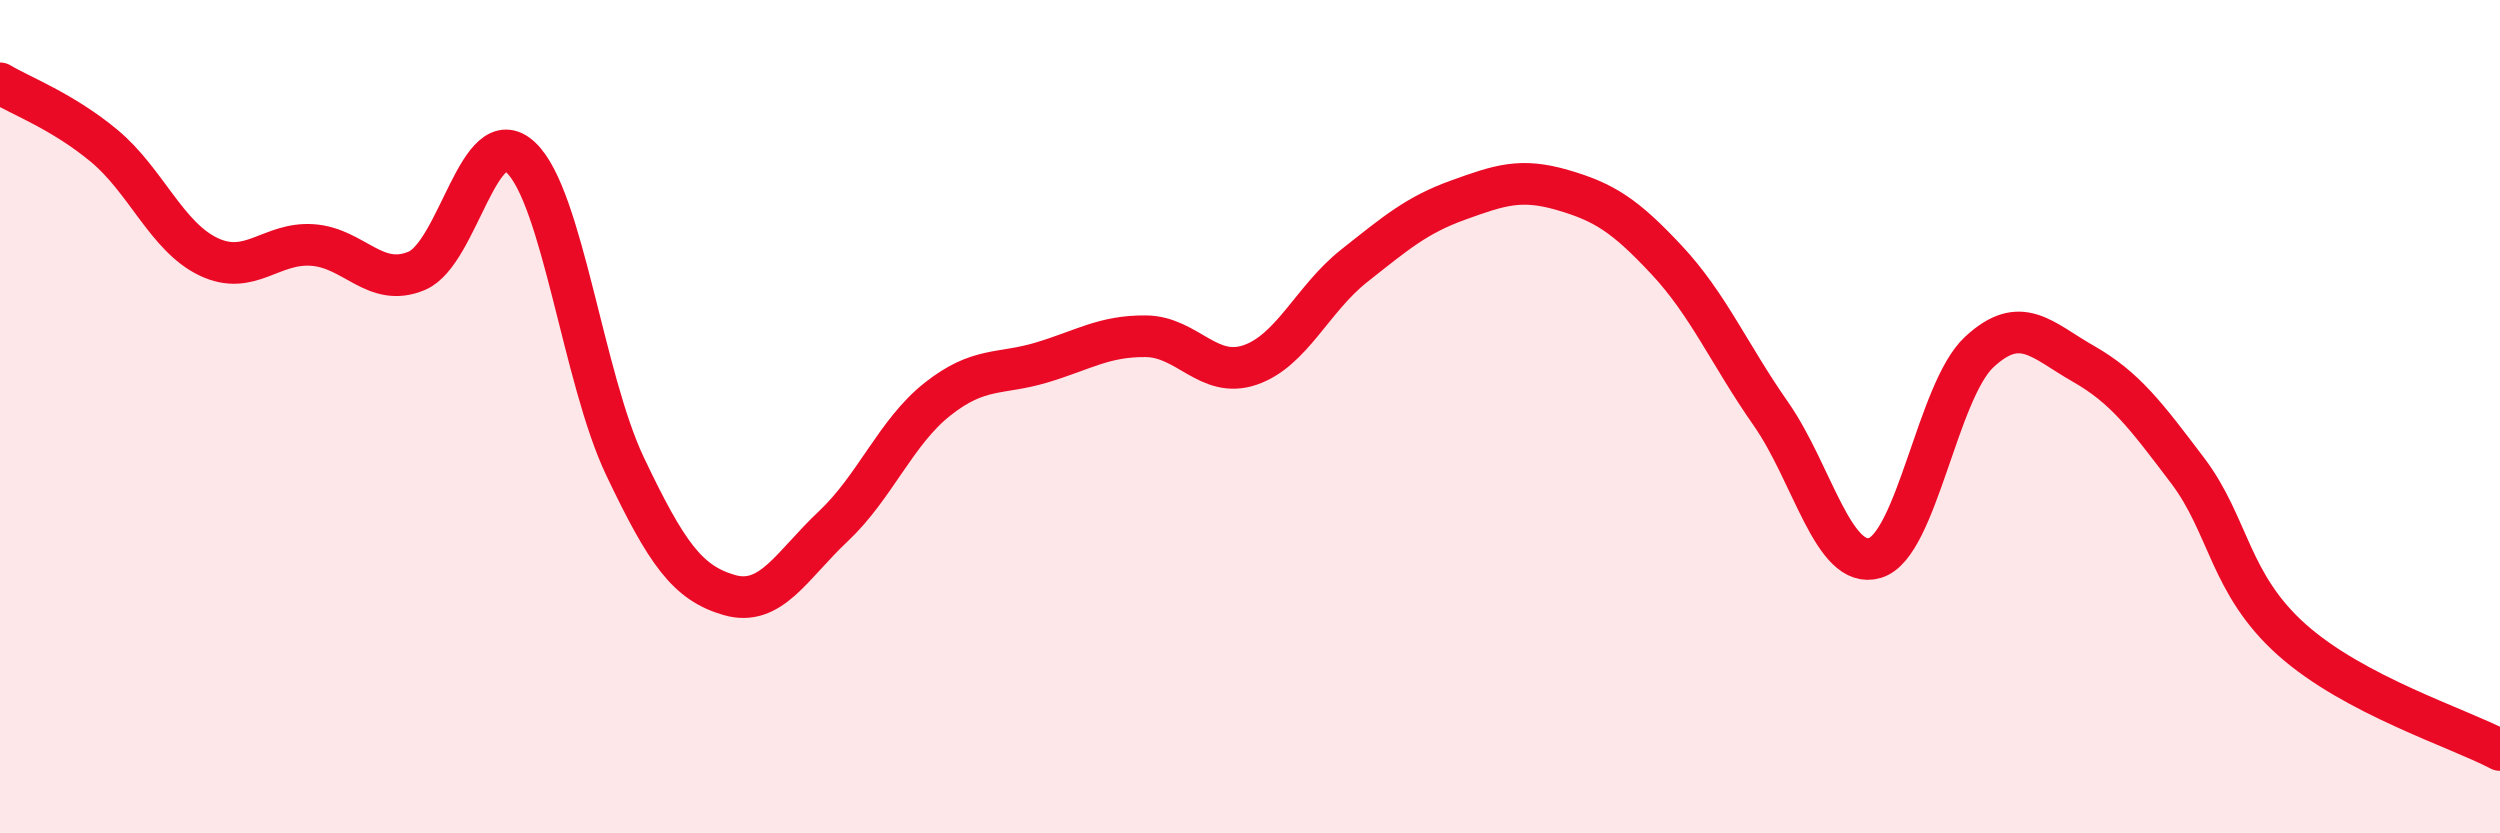
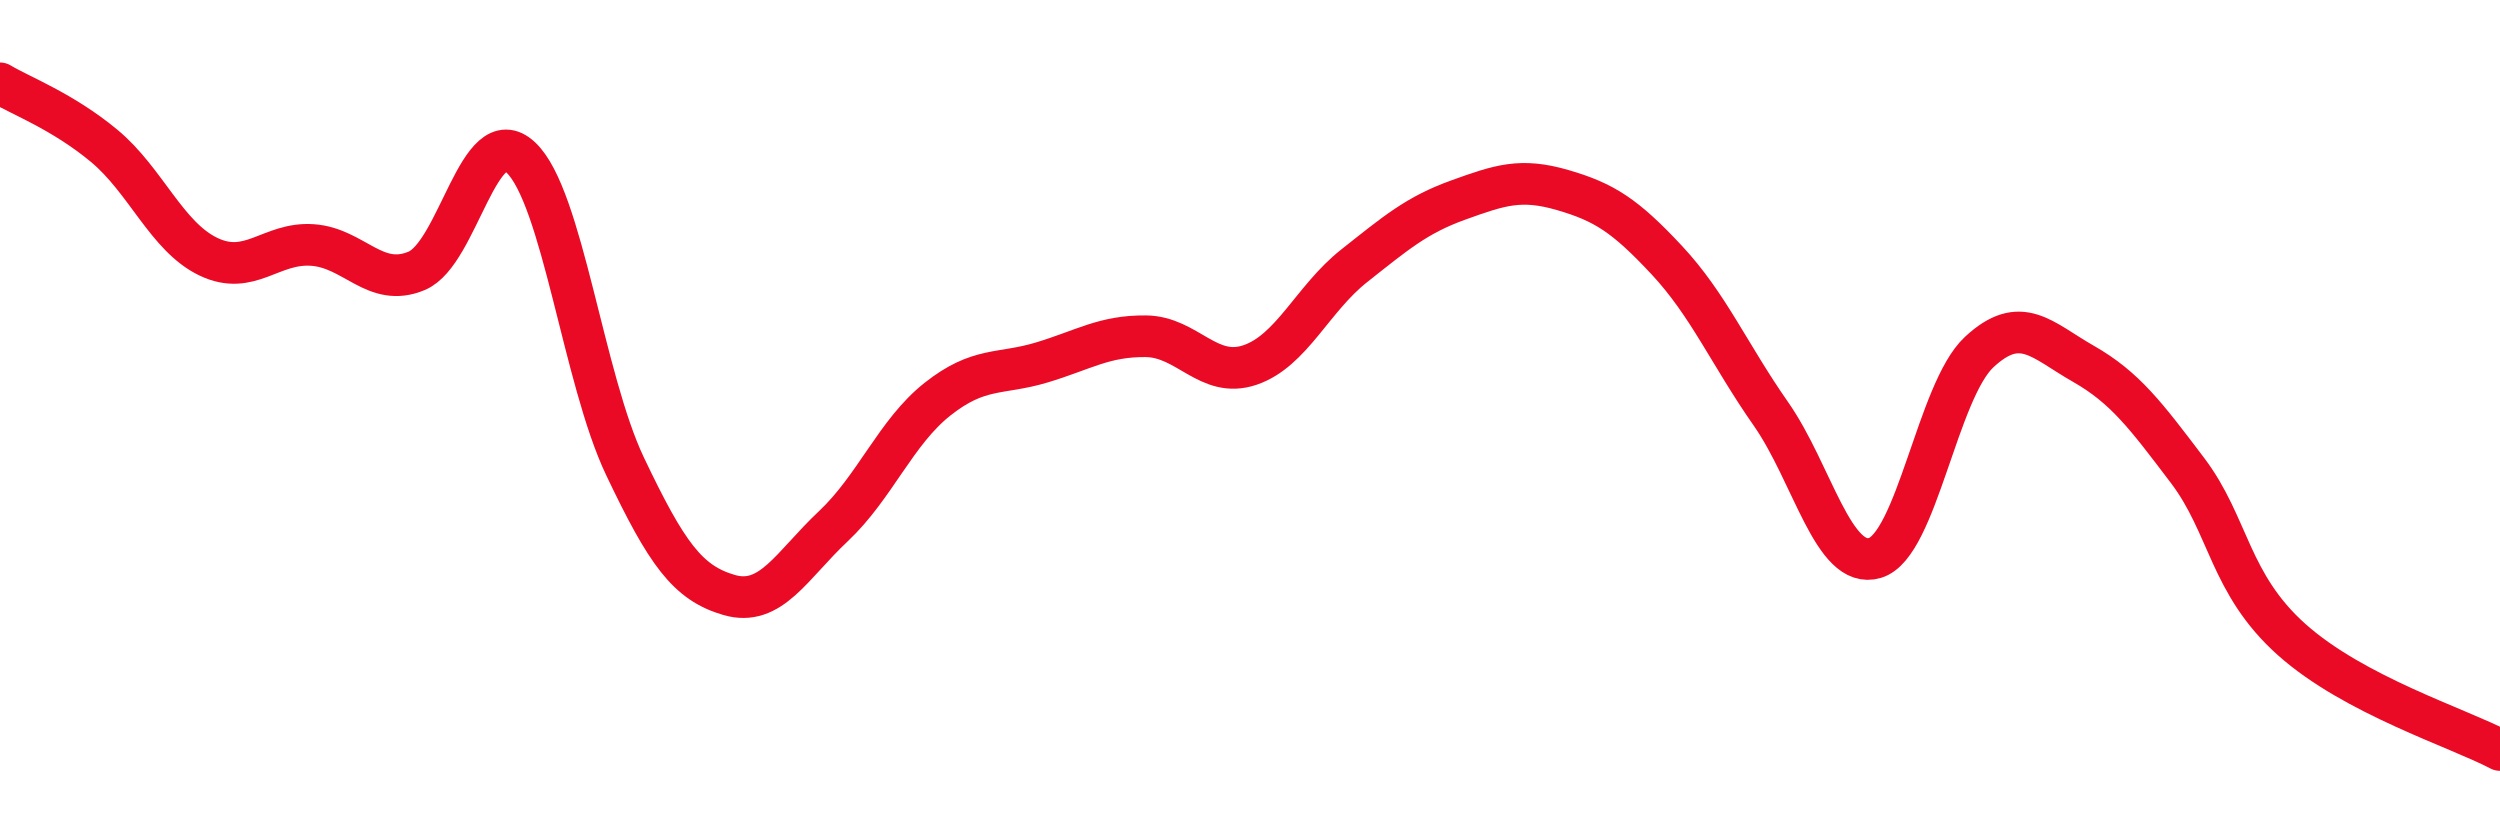
<svg xmlns="http://www.w3.org/2000/svg" width="60" height="20" viewBox="0 0 60 20">
-   <path d="M 0,2 C 0.5,2.3 1.5,2.67 2.5,3.5 C 3.5,4.33 4,5.68 5,6.16 C 6,6.64 6.5,5.81 7.5,5.88 C 8.5,5.95 9,6.92 10,6.5 C 11,6.08 11.5,2.84 12.5,3.78 C 13.5,4.72 14,9.09 15,11.19 C 16,13.29 16.5,13.99 17.5,14.28 C 18.5,14.57 19,13.57 20,12.63 C 21,11.69 21.5,10.37 22.5,9.58 C 23.5,8.79 24,9 25,8.7 C 26,8.4 26.5,8.06 27.5,8.07 C 28.5,8.08 29,9.1 30,8.76 C 31,8.42 31.5,7.17 32.5,6.38 C 33.5,5.59 34,5.16 35,4.8 C 36,4.44 36.5,4.27 37.5,4.56 C 38.5,4.85 39,5.17 40,6.24 C 41,7.31 41.5,8.5 42.5,9.93 C 43.5,11.36 44,13.69 45,13.39 C 46,13.09 46.5,9.38 47.5,8.45 C 48.5,7.52 49,8.16 50,8.73 C 51,9.3 51.5,9.97 52.5,11.29 C 53.5,12.61 53.5,14.01 55,15.35 C 56.5,16.69 59,17.47 60,18L60 20L0 20Z" fill="#EB0A25" opacity="0.1" stroke-linecap="round" stroke-linejoin="round" />
  <path d="M 0,2 C 0.5,2.3 1.5,2.67 2.5,3.5 C 3.5,4.33 4,5.68 5,6.16 C 6,6.64 6.5,5.81 7.5,5.88 C 8.5,5.95 9,6.92 10,6.5 C 11,6.08 11.5,2.84 12.5,3.78 C 13.5,4.72 14,9.09 15,11.19 C 16,13.29 16.5,13.99 17.5,14.28 C 18.5,14.57 19,13.57 20,12.63 C 21,11.69 21.5,10.37 22.5,9.58 C 23.5,8.79 24,9 25,8.7 C 26,8.4 26.5,8.06 27.5,8.07 C 28.5,8.08 29,9.1 30,8.76 C 31,8.42 31.5,7.17 32.5,6.38 C 33.5,5.59 34,5.16 35,4.8 C 36,4.44 36.5,4.27 37.5,4.56 C 38.5,4.85 39,5.17 40,6.24 C 41,7.31 41.5,8.5 42.5,9.93 C 43.5,11.36 44,13.69 45,13.39 C 46,13.09 46.5,9.38 47.5,8.45 C 48.5,7.52 49,8.16 50,8.73 C 51,9.3 51.5,9.97 52.5,11.29 C 53.5,12.61 53.5,14.01 55,15.35 C 56.5,16.69 59,17.47 60,18" stroke="#EB0A25" stroke-width="1" fill="none" stroke-linecap="round" stroke-linejoin="round" />
</svg>